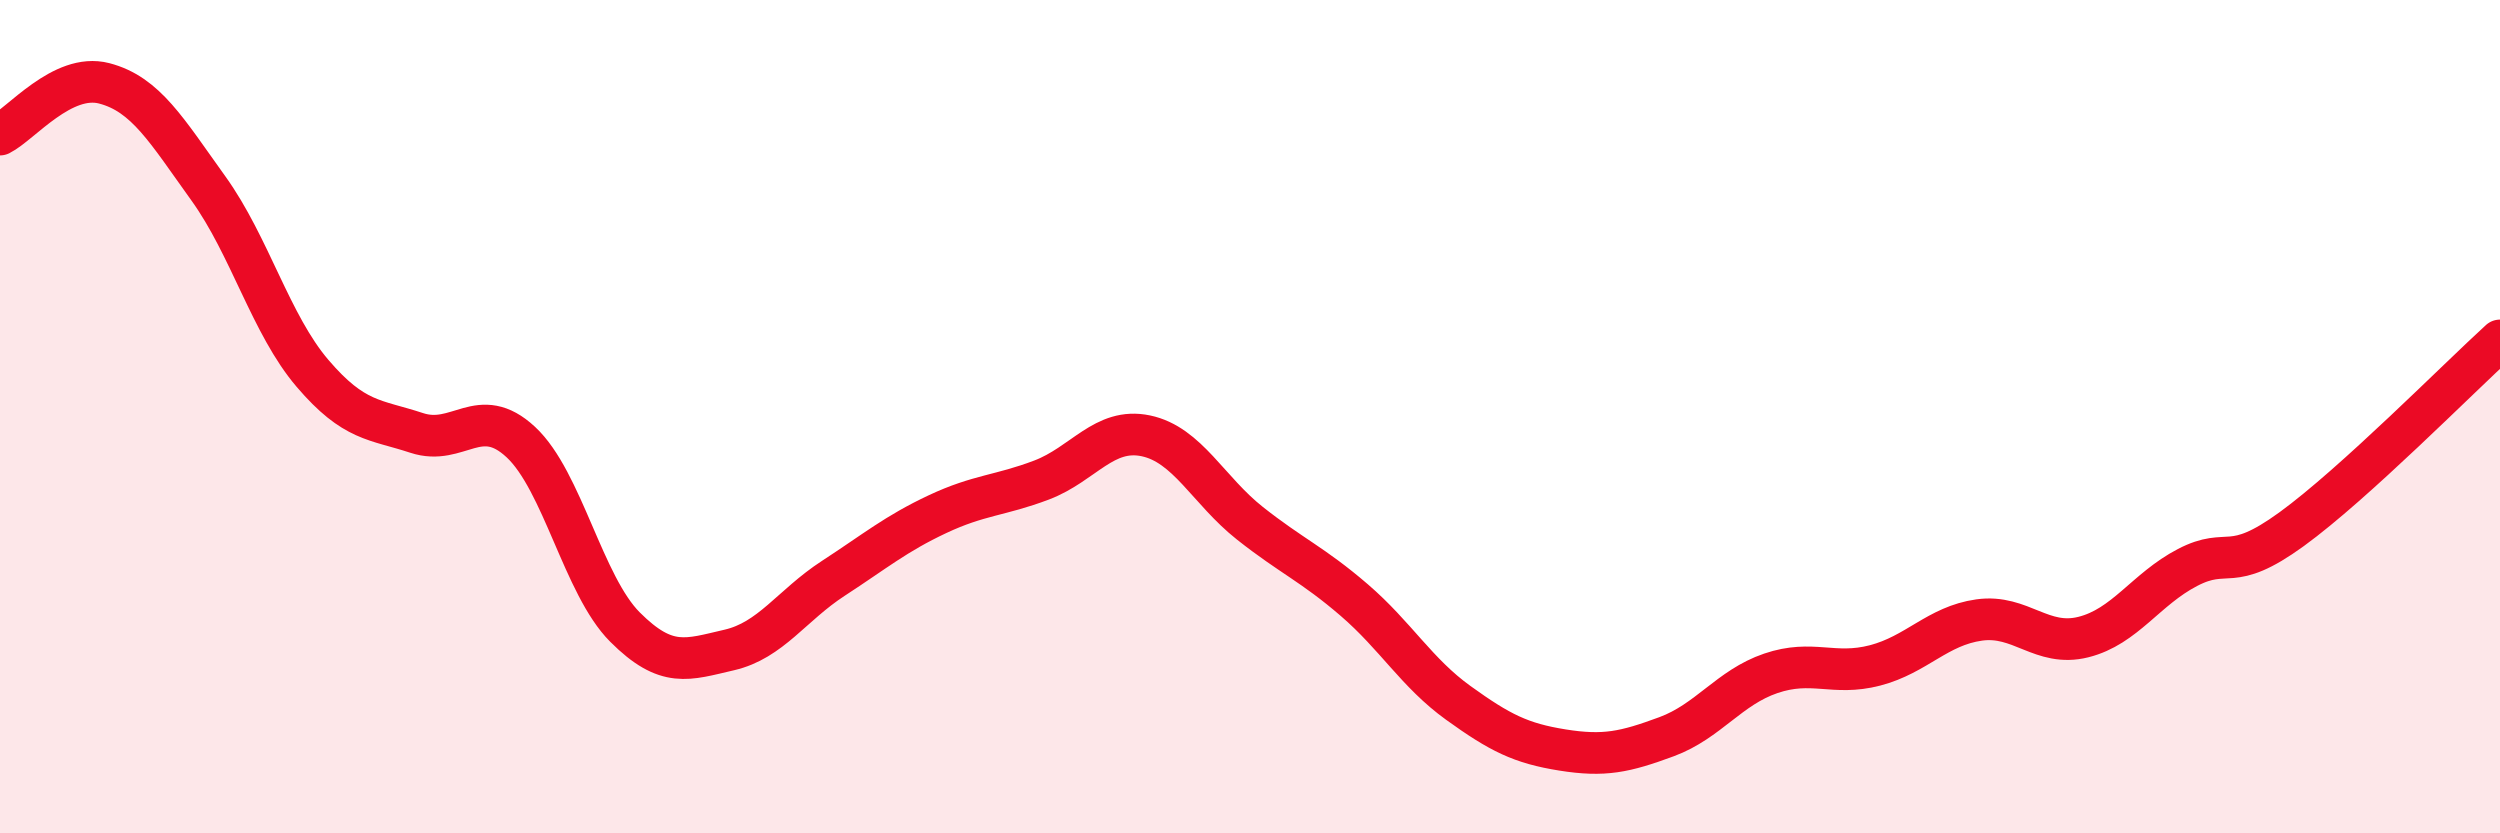
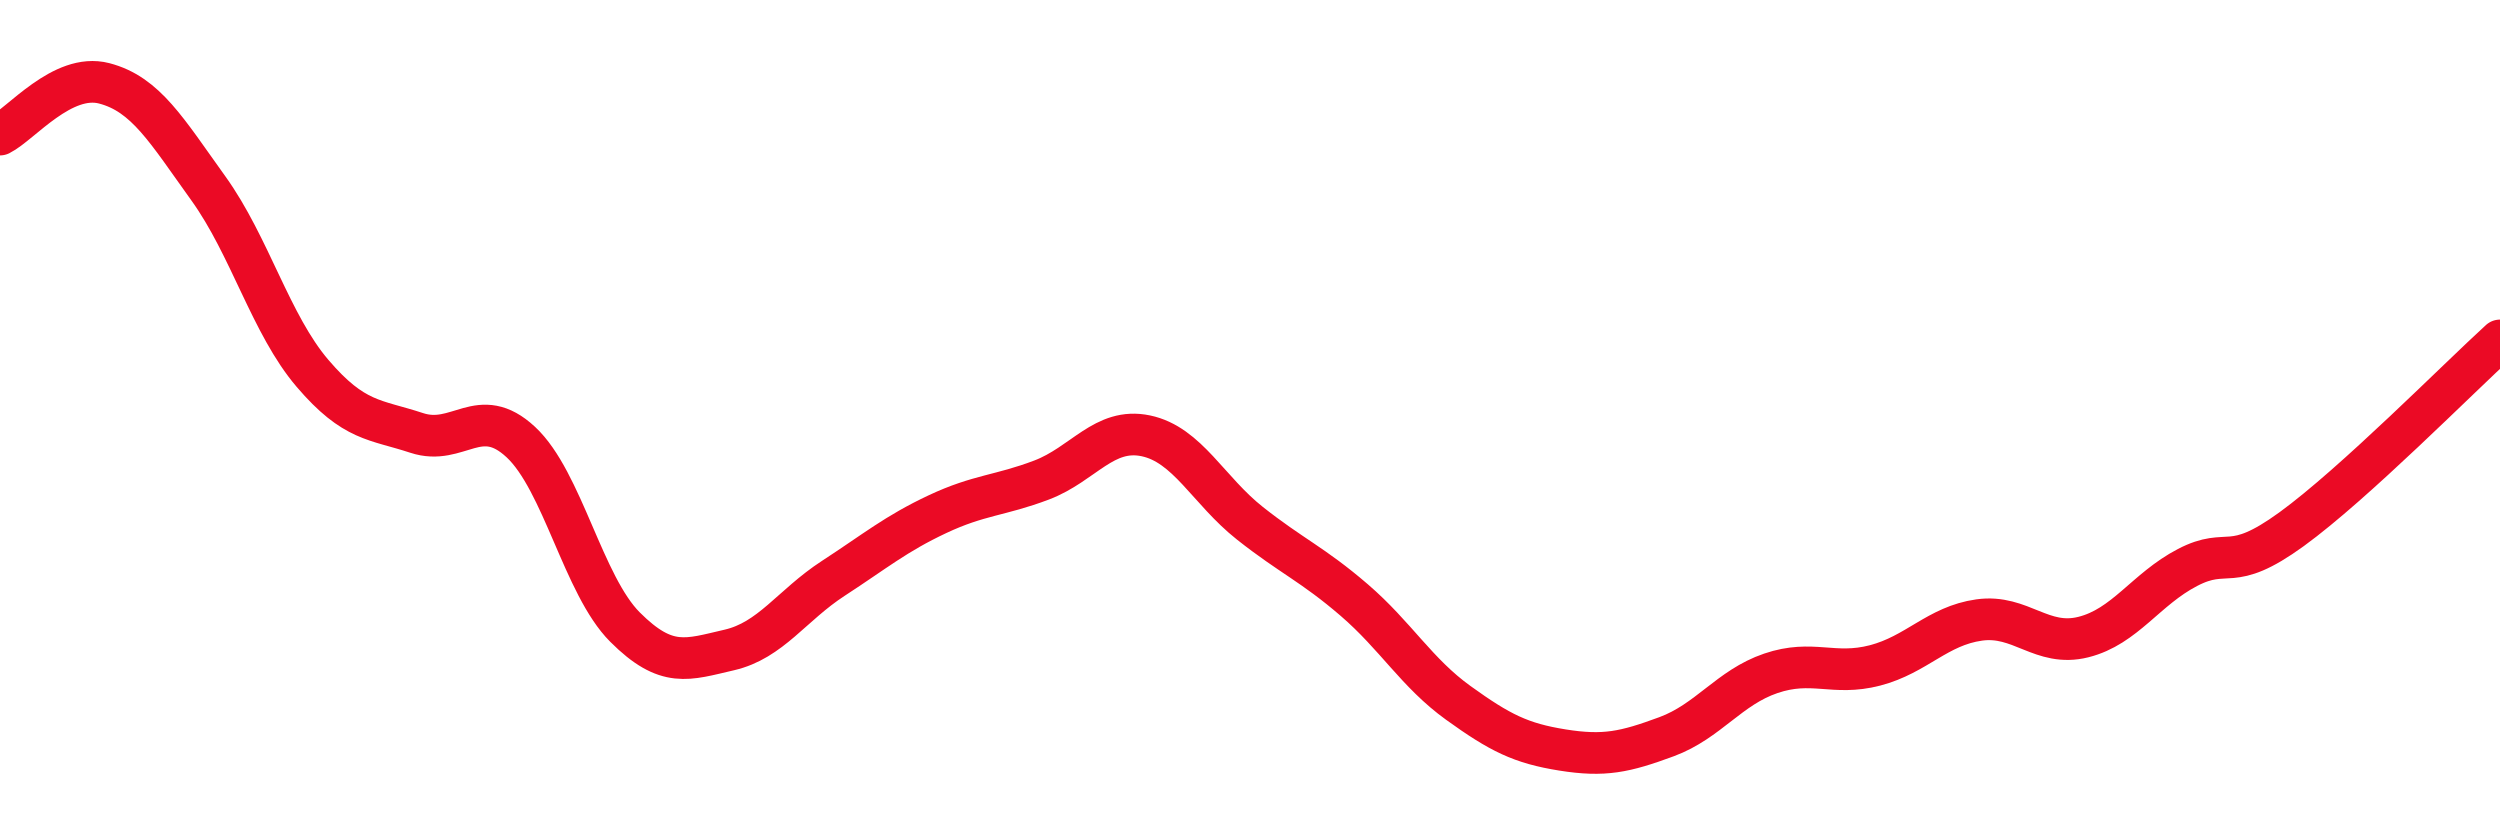
<svg xmlns="http://www.w3.org/2000/svg" width="60" height="20" viewBox="0 0 60 20">
-   <path d="M 0,3.23 C 0.5,2.98 1.5,1.74 2.5,2 C 3.5,2.26 4,3.13 5,4.52 C 6,5.91 6.5,7.79 7.5,8.96 C 8.5,10.13 9,10.06 10,10.39 C 11,10.72 11.5,9.68 12.5,10.61 C 13.5,11.54 14,14.05 15,15.05 C 16,16.05 16.5,15.83 17.5,15.6 C 18.5,15.37 19,14.53 20,13.88 C 21,13.23 21.5,12.81 22.5,12.34 C 23.5,11.87 24,11.9 25,11.52 C 26,11.14 26.5,10.25 27.5,10.46 C 28.5,10.67 29,11.77 30,12.56 C 31,13.35 31.5,13.54 32.5,14.4 C 33.5,15.26 34,16.15 35,16.87 C 36,17.59 36.5,17.84 37.5,18 C 38.5,18.16 39,18.05 40,17.68 C 41,17.31 41.5,16.5 42.5,16.16 C 43.5,15.82 44,16.23 45,15.97 C 46,15.71 46.5,15.02 47.5,14.88 C 48.5,14.74 49,15.54 50,15.29 C 51,15.04 51.5,14.14 52.5,13.62 C 53.5,13.1 53.5,13.79 55,12.7 C 56.5,11.61 59,9.08 60,8.17L60 20L0 20Z" fill="#EB0A25" opacity="0.1" stroke-linecap="round" stroke-linejoin="round" />
  <path d="M 0,3.23 C 0.5,2.98 1.5,1.74 2.5,2 C 3.5,2.26 4,3.13 5,4.52 C 6,5.91 6.5,7.79 7.5,8.96 C 8.5,10.13 9,10.06 10,10.39 C 11,10.72 11.5,9.68 12.5,10.61 C 13.5,11.54 14,14.05 15,15.05 C 16,16.05 16.5,15.83 17.5,15.6 C 18.5,15.37 19,14.53 20,13.88 C 21,13.23 21.5,12.81 22.5,12.34 C 23.5,11.87 24,11.9 25,11.52 C 26,11.14 26.5,10.25 27.5,10.46 C 28.5,10.67 29,11.77 30,12.56 C 31,13.35 31.5,13.54 32.5,14.4 C 33.5,15.26 34,16.15 35,16.87 C 36,17.59 36.5,17.84 37.5,18 C 38.5,18.16 39,18.05 40,17.68 C 41,17.31 41.5,16.5 42.5,16.16 C 43.5,15.82 44,16.23 45,15.97 C 46,15.71 46.5,15.02 47.5,14.88 C 48.5,14.74 49,15.54 50,15.29 C 51,15.04 51.5,14.14 52.5,13.62 C 53.5,13.1 53.5,13.79 55,12.7 C 56.5,11.61 59,9.08 60,8.17" stroke="#EB0A25" stroke-width="1" fill="none" stroke-linecap="round" stroke-linejoin="round" />
</svg>